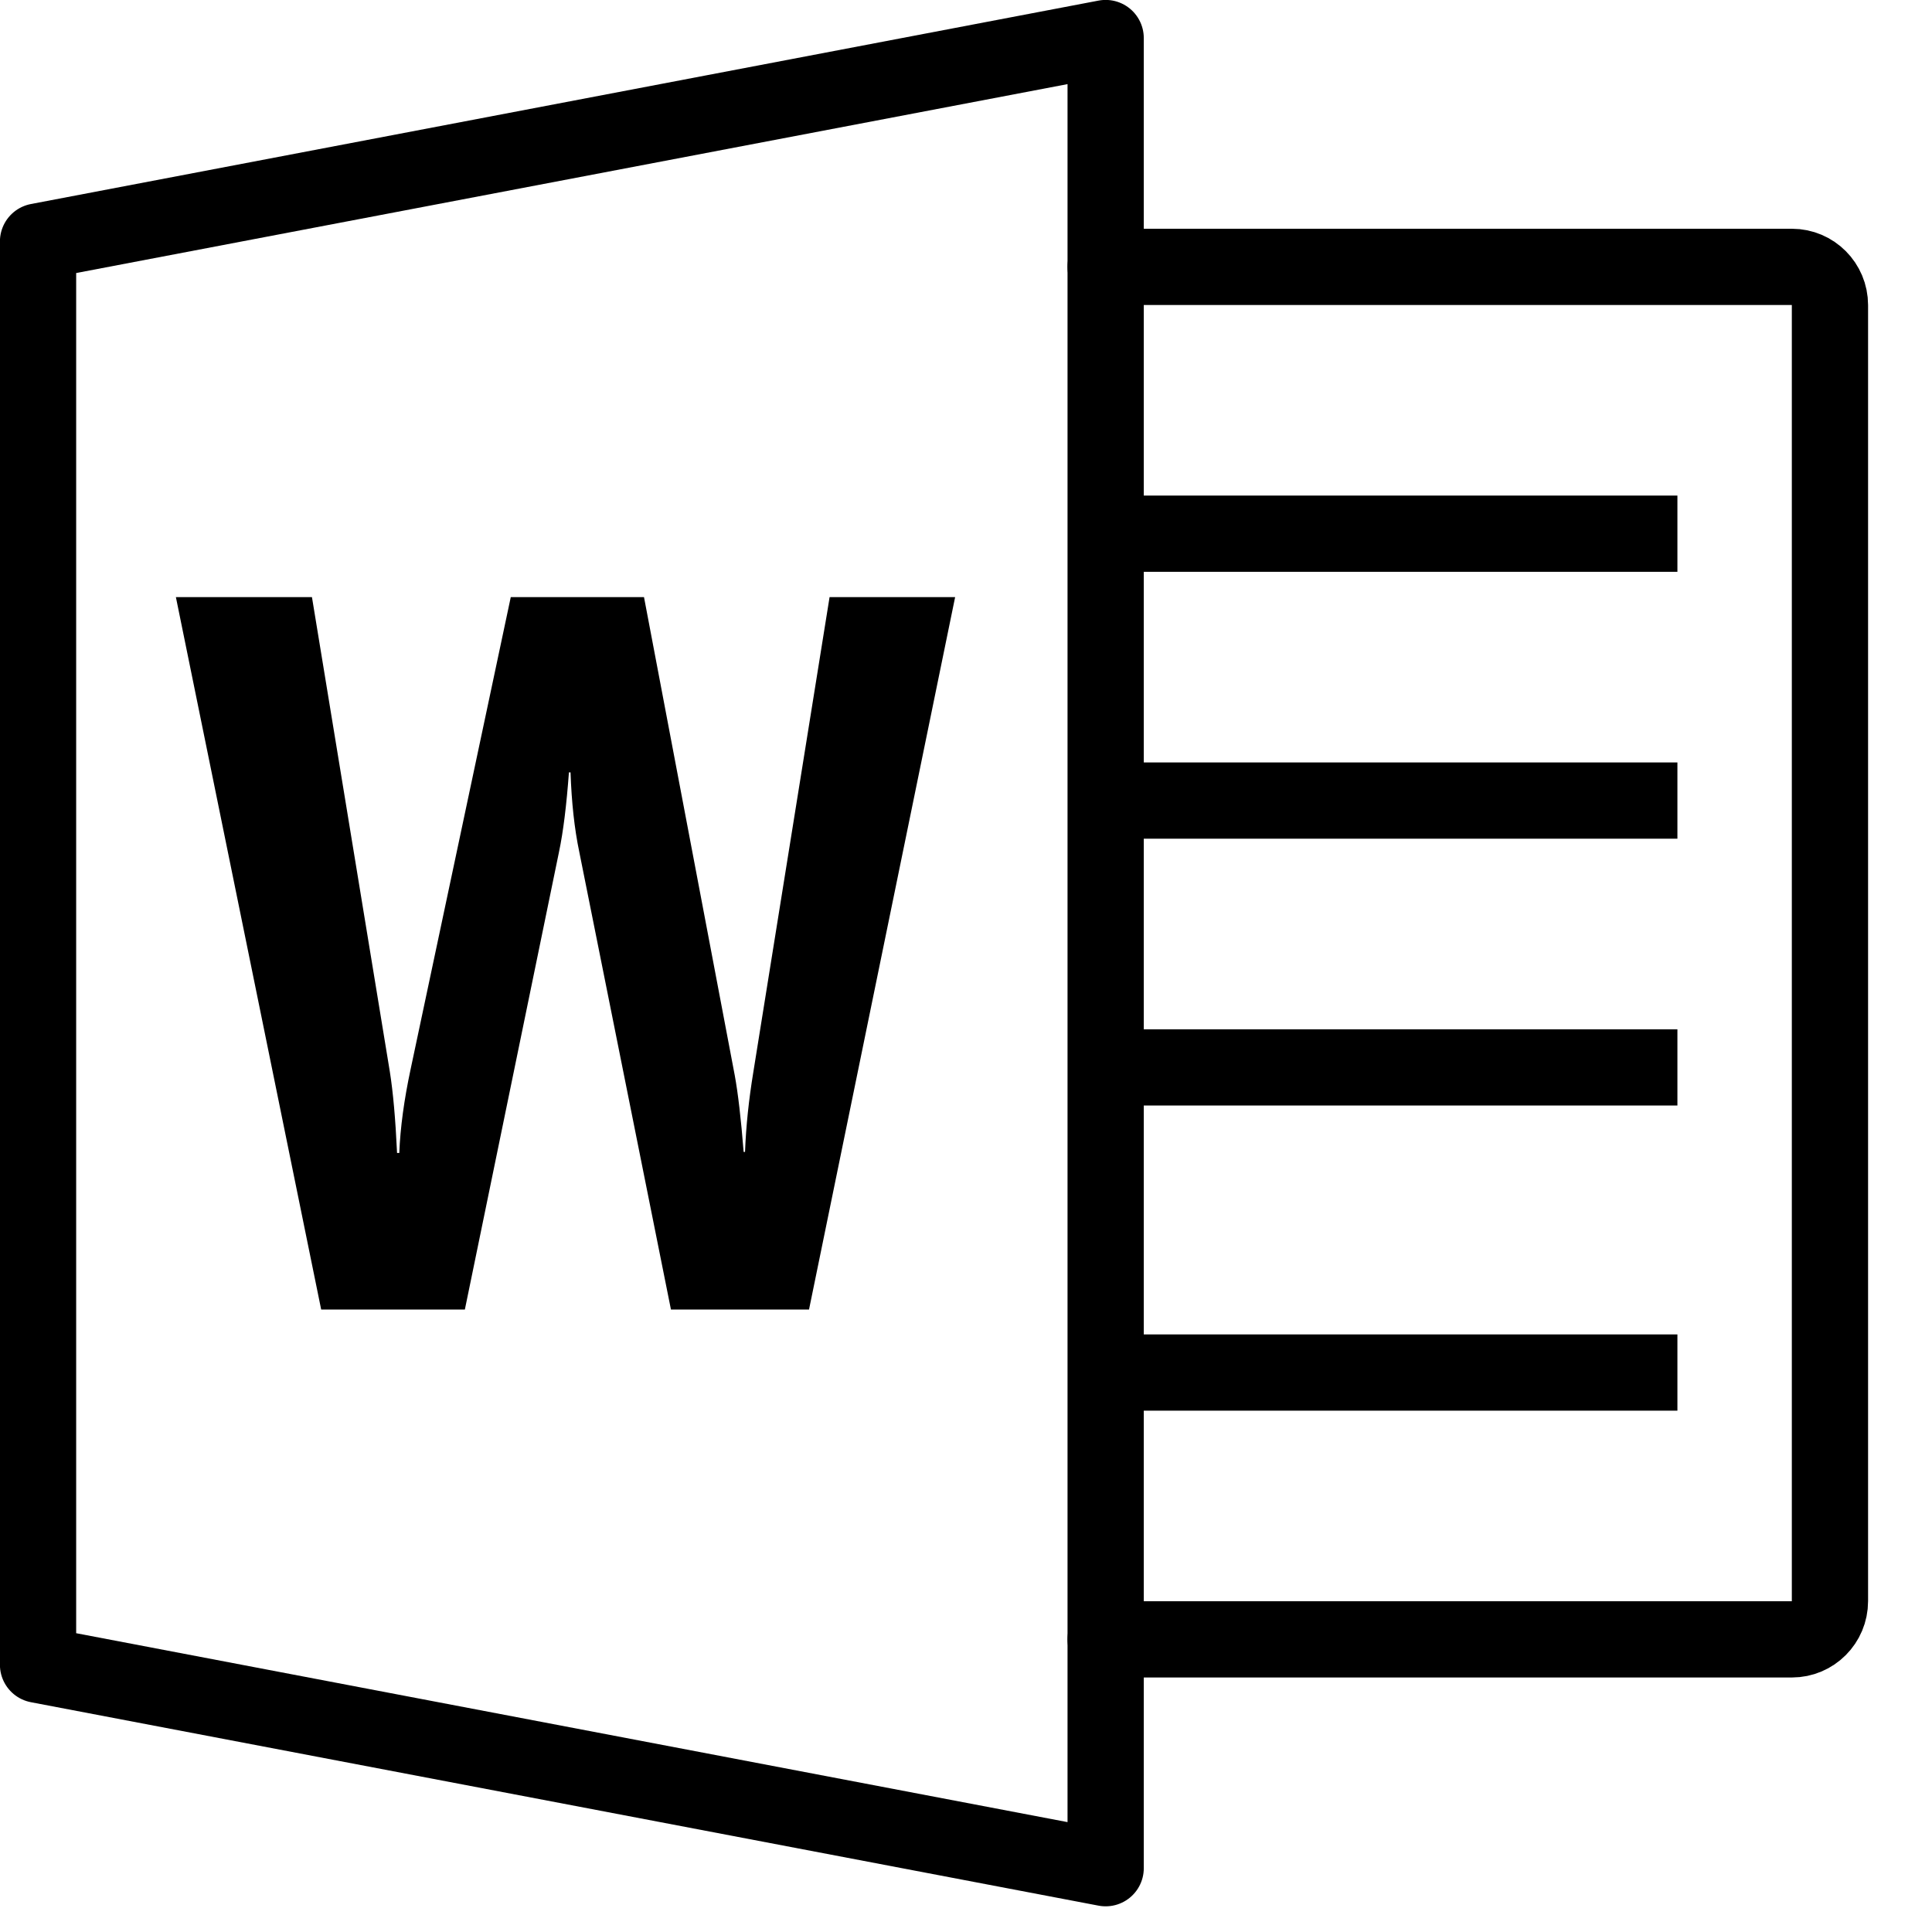
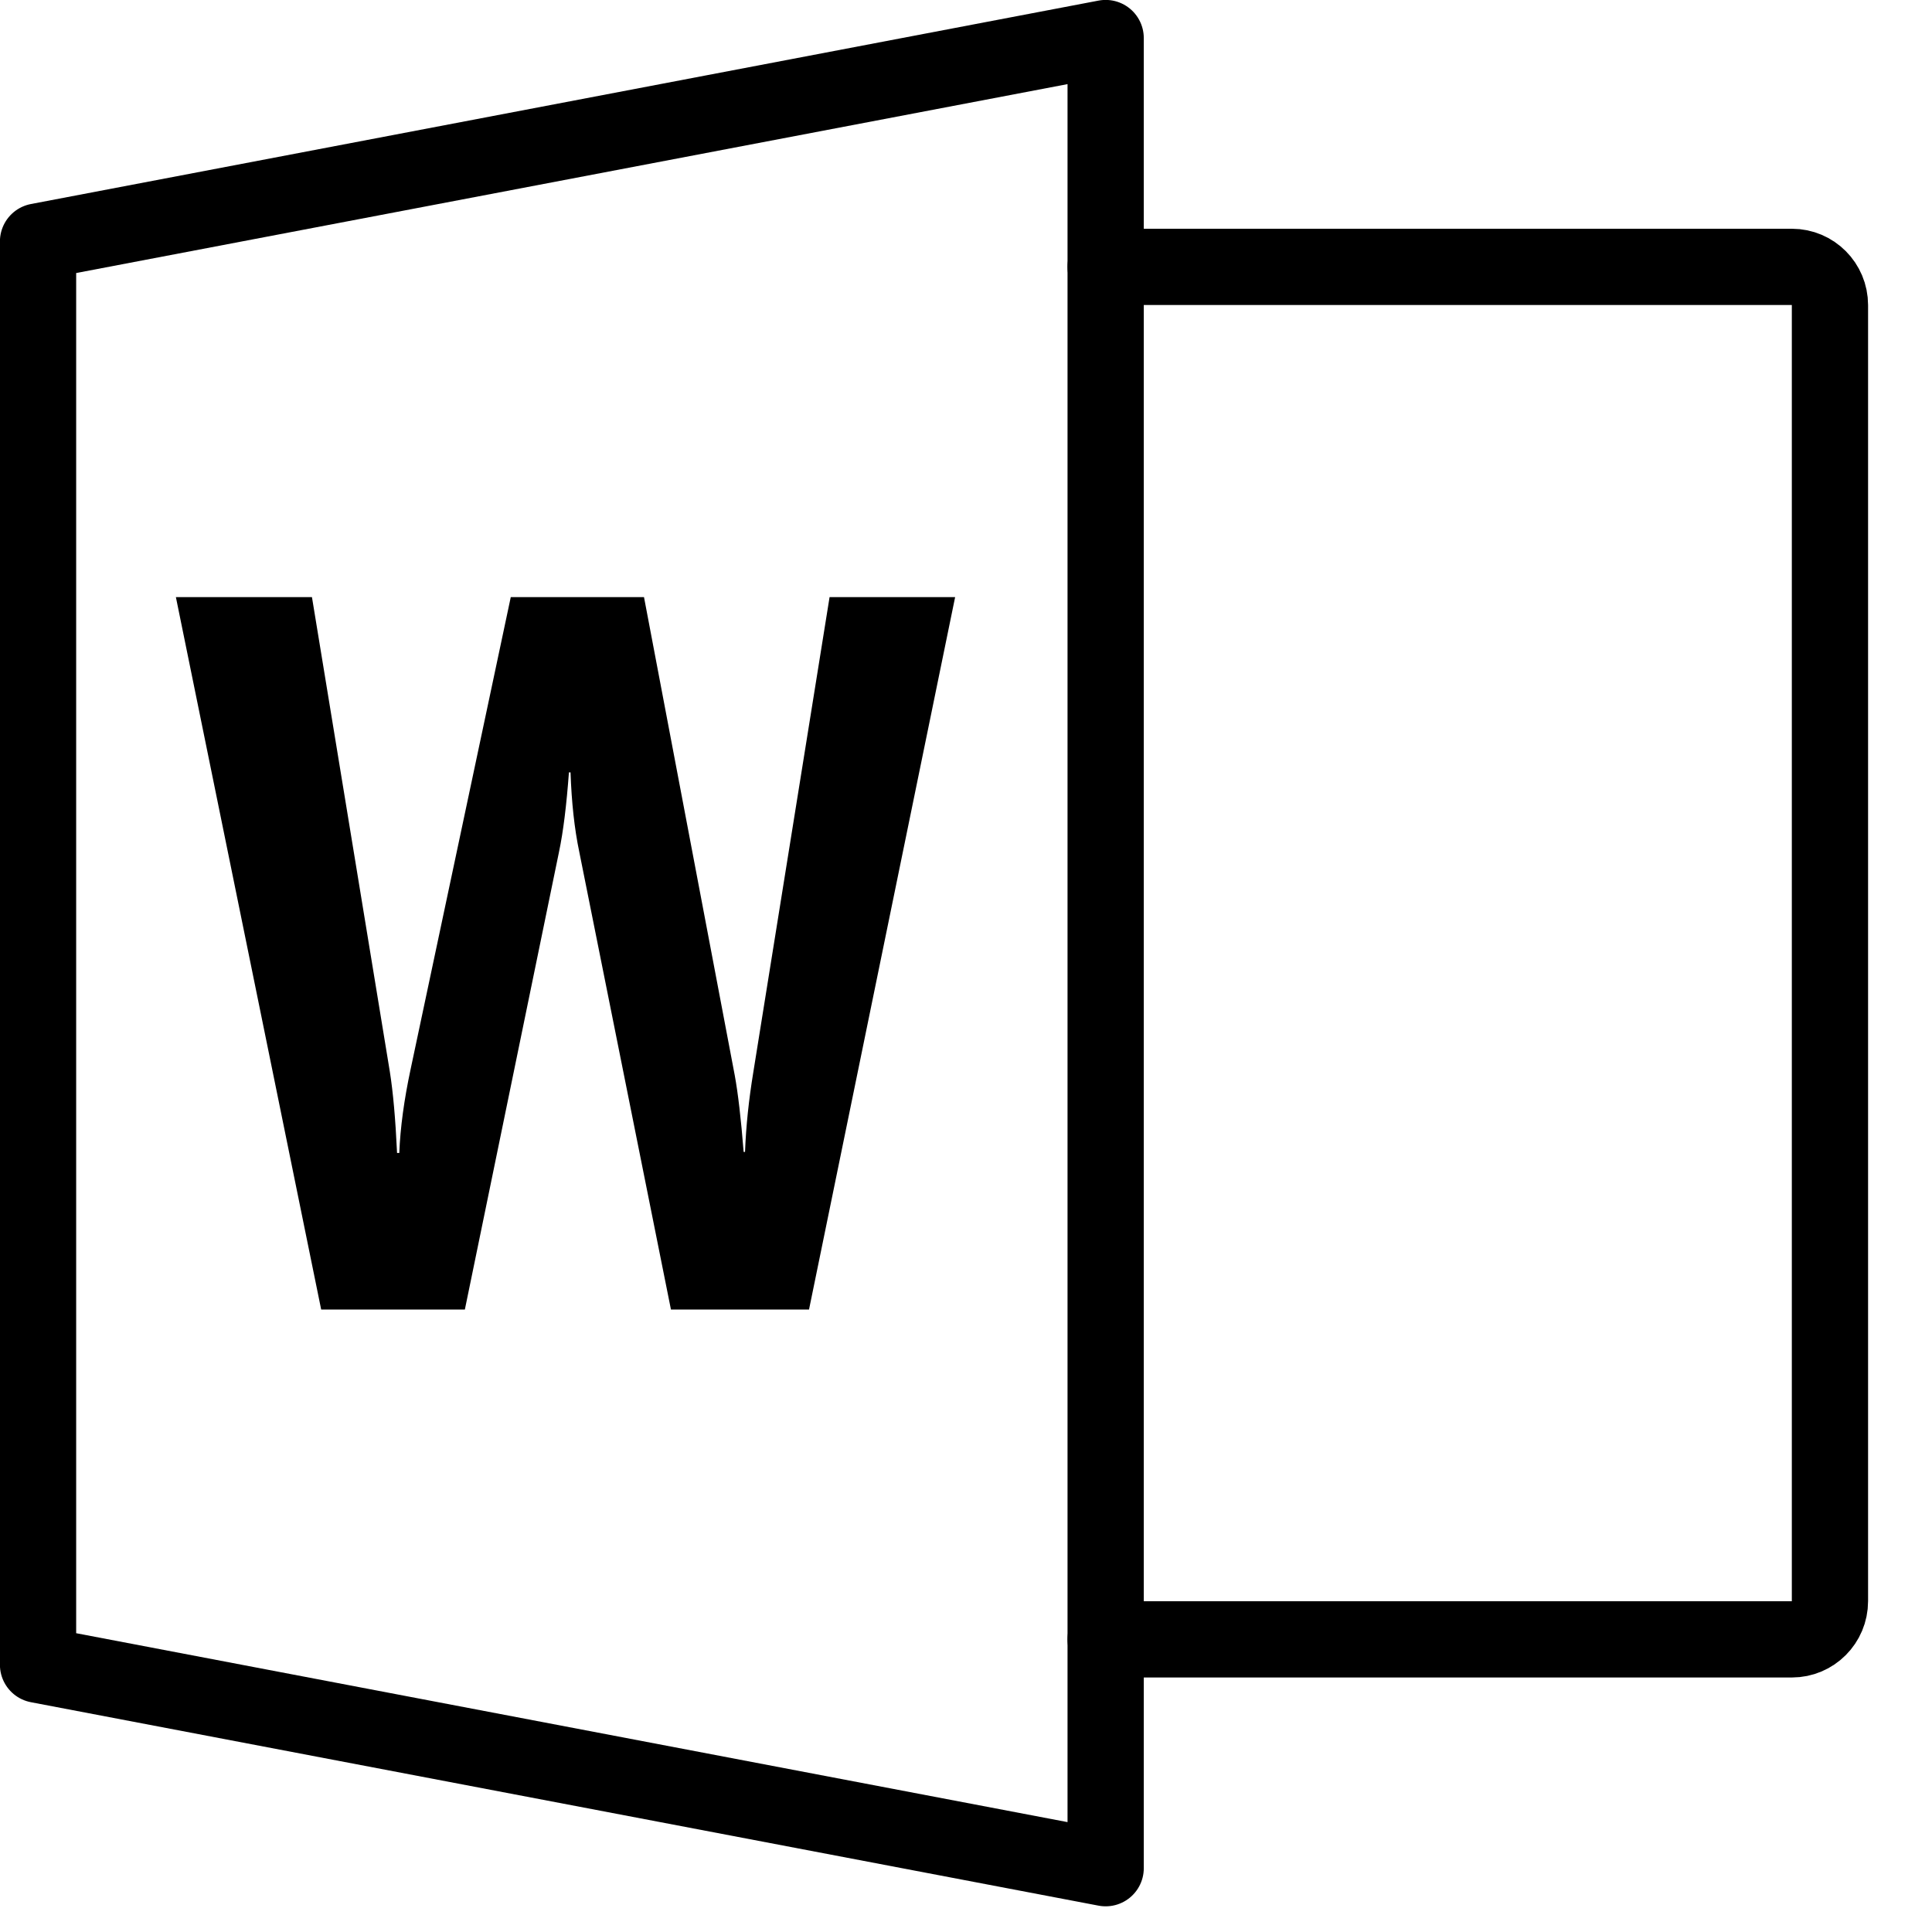
<svg xmlns="http://www.w3.org/2000/svg" width="37.5pt" height="37.5pt" viewBox="0 0 37.5 37.5" version="1.1">
  <g id="surface23960">
    <path style=" stroke:none;fill-rule:nonzero;fill:rgb(0%,0%,0%);fill-opacity:1;" d="M 15.703 25.418 L 13.023 25.418 L 11.246 16.547 C 11.148 16.082 11.094 15.566 11.074 14.992 L 11.043 14.992 C 10.996 15.625 10.934 16.141 10.848 16.547 L 9.023 25.418 L 6.234 25.418 L 3.414 11.59 L 6.055 11.59 L 7.566 20.797 C 7.629 21.191 7.676 21.715 7.707 22.379 L 7.75 22.379 C 7.77 21.883 7.844 21.344 7.969 20.758 L 9.914 11.59 L 12.5 11.59 L 14.262 20.875 C 14.324 21.215 14.383 21.711 14.434 22.359 L 14.461 22.359 C 14.48 21.852 14.535 21.34 14.621 20.816 L 16.102 11.59 L 18.539 11.59 Z M 15.703 25.418 " />
    <path style="fill:none;stroke-width:2;stroke-linecap:round;stroke-linejoin:round;stroke:rgb(0%,0%,0%);stroke-opacity:1;stroke-miterlimit:10;" d="M 29.001 43 L 47.002 43 C 47.551 43 47.999 42.552 47.999 41.997 C 47.999 41.448 47.999 8.552 47.999 8.003 C 47.999 7.448 47.551 7 47.002 7 L 29.001 7 " transform="matrix(0.74,0,0,0.74,0,0)" />
-     <path style="fill:none;stroke-width:2;stroke-linecap:butt;stroke-linejoin:round;stroke:rgb(0%,0%,0%);stroke-opacity:1;stroke-miterlimit:10;" d="M 29.001 36.001 L 43.998 36.001 " transform="matrix(0.74,0,0,0.74,0,0)" />
-     <path style="fill:none;stroke-width:2;stroke-linecap:butt;stroke-linejoin:round;stroke:rgb(0%,0%,0%);stroke-opacity:1;stroke-miterlimit:10;" d="M 29.001 27.998 L 43.998 27.998 " transform="matrix(0.74,0,0,0.74,0,0)" />
-     <path style="fill:none;stroke-width:2;stroke-linecap:butt;stroke-linejoin:round;stroke:rgb(0%,0%,0%);stroke-opacity:1;stroke-miterlimit:10;" d="M 29.001 20.999 L 43.998 20.999 " transform="matrix(0.74,0,0,0.74,0,0)" />
-     <path style="fill:none;stroke-width:2;stroke-linecap:butt;stroke-linejoin:round;stroke:rgb(0%,0%,0%);stroke-opacity:1;stroke-miterlimit:10;" d="M 29.001 13.999 L 43.998 13.999 " transform="matrix(0.74,0,0,0.74,0,0)" />
    <path style="fill:none;stroke-width:2;stroke-linecap:round;stroke-linejoin:round;stroke:rgb(0%,0%,0%);stroke-opacity:1;stroke-miterlimit:10;" d="M 0.998 6.334 L 0.998 43.666 L 29.001 49.002 L 29.001 0.998 Z M 0.998 6.334 " transform="matrix(0.74,0,0,0.74,0,0)" />
  </g>
</svg>